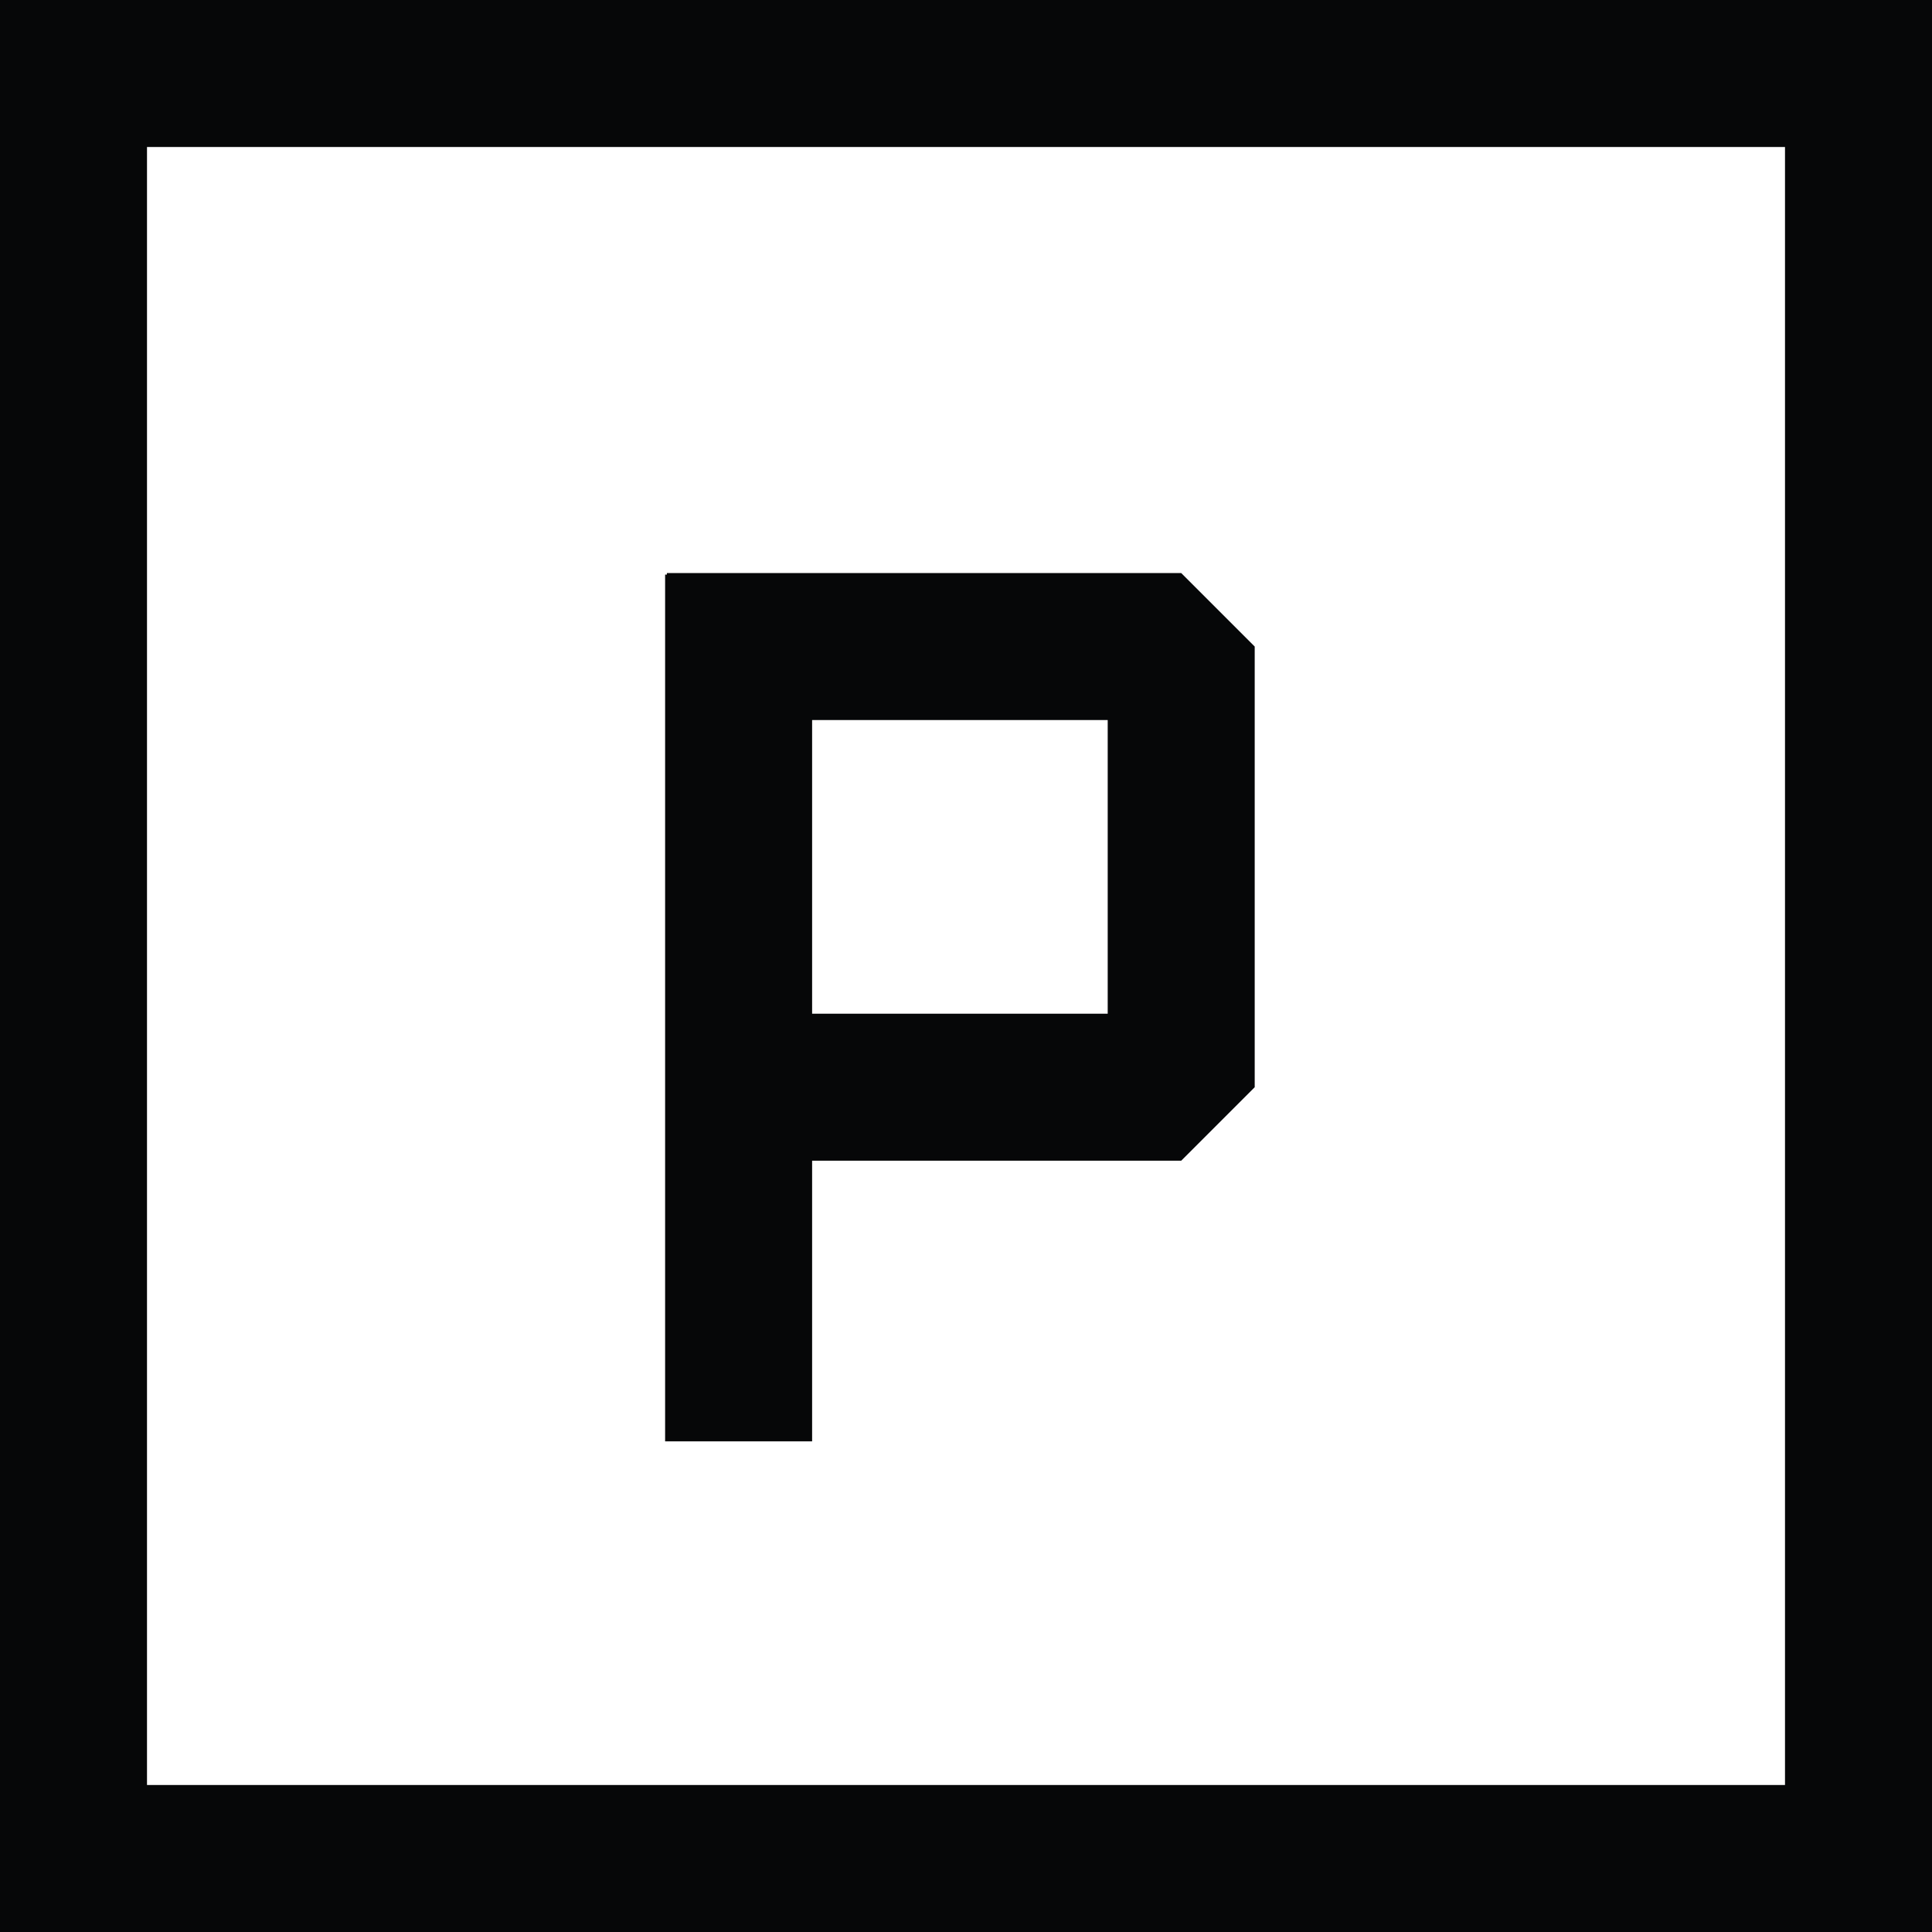
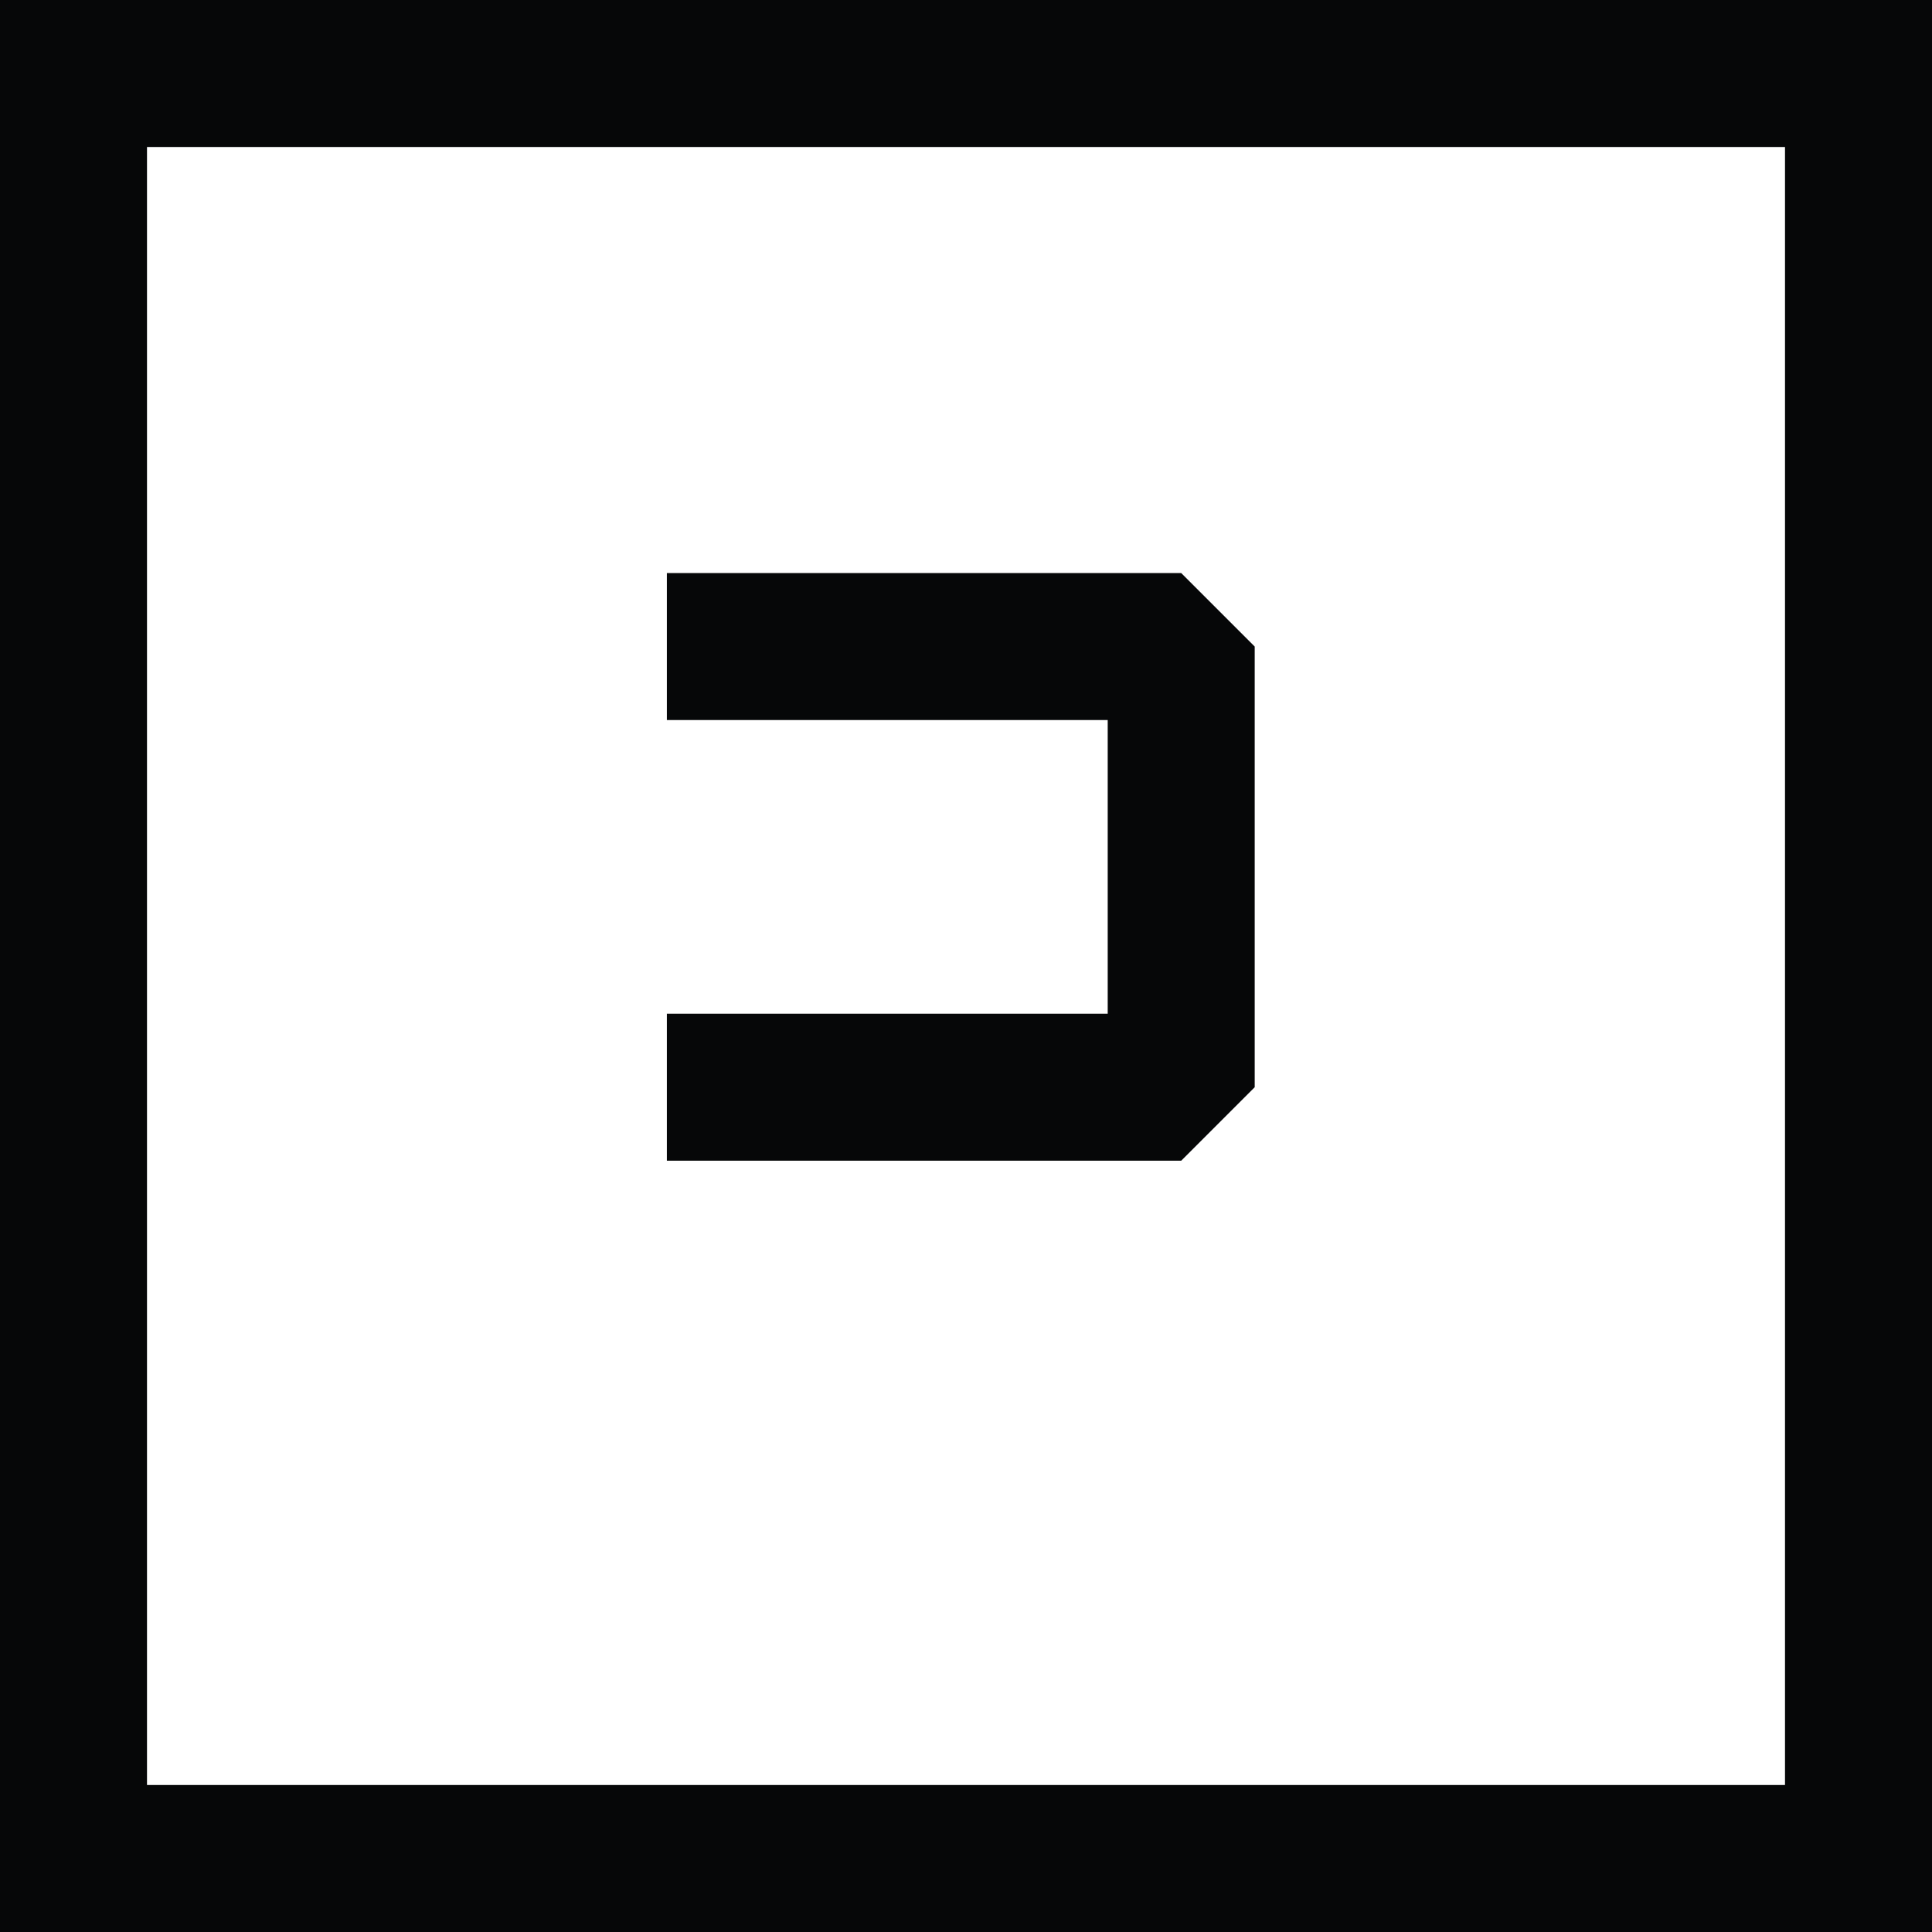
<svg xmlns="http://www.w3.org/2000/svg" width="46" height="46" viewBox="0 0 46 46">
  <g id="Group_59705" data-name="Group 59705" transform="translate(-1008 -658)">
    <g id="Group_59639" data-name="Group 59639" transform="translate(-14.05 -918.181)">
      <path id="Path_77021" data-name="Path 77021" d="M-7204-12425.752h12.246v10.492H-7204" transform="translate(8241.928 14017.327)" fill="none" stroke="#060708" stroke-linejoin="bevel" stroke-width="3.5" />
-       <path id="Path_77022" data-name="Path 77022" d="M-7204-12405.753v-20.637" transform="translate(8243.636 14016.252)" fill="none" stroke="#060708" stroke-width="3.5" />
    </g>
    <g id="Rectangle_15701" data-name="Rectangle 15701" transform="translate(1008 658)" fill="none" stroke="#060708" stroke-width="3.5">
      <rect width="46" height="46" stroke="none" />
      <rect x="1.75" y="1.75" width="42.5" height="42.5" fill="none" />
    </g>
  </g>
</svg>